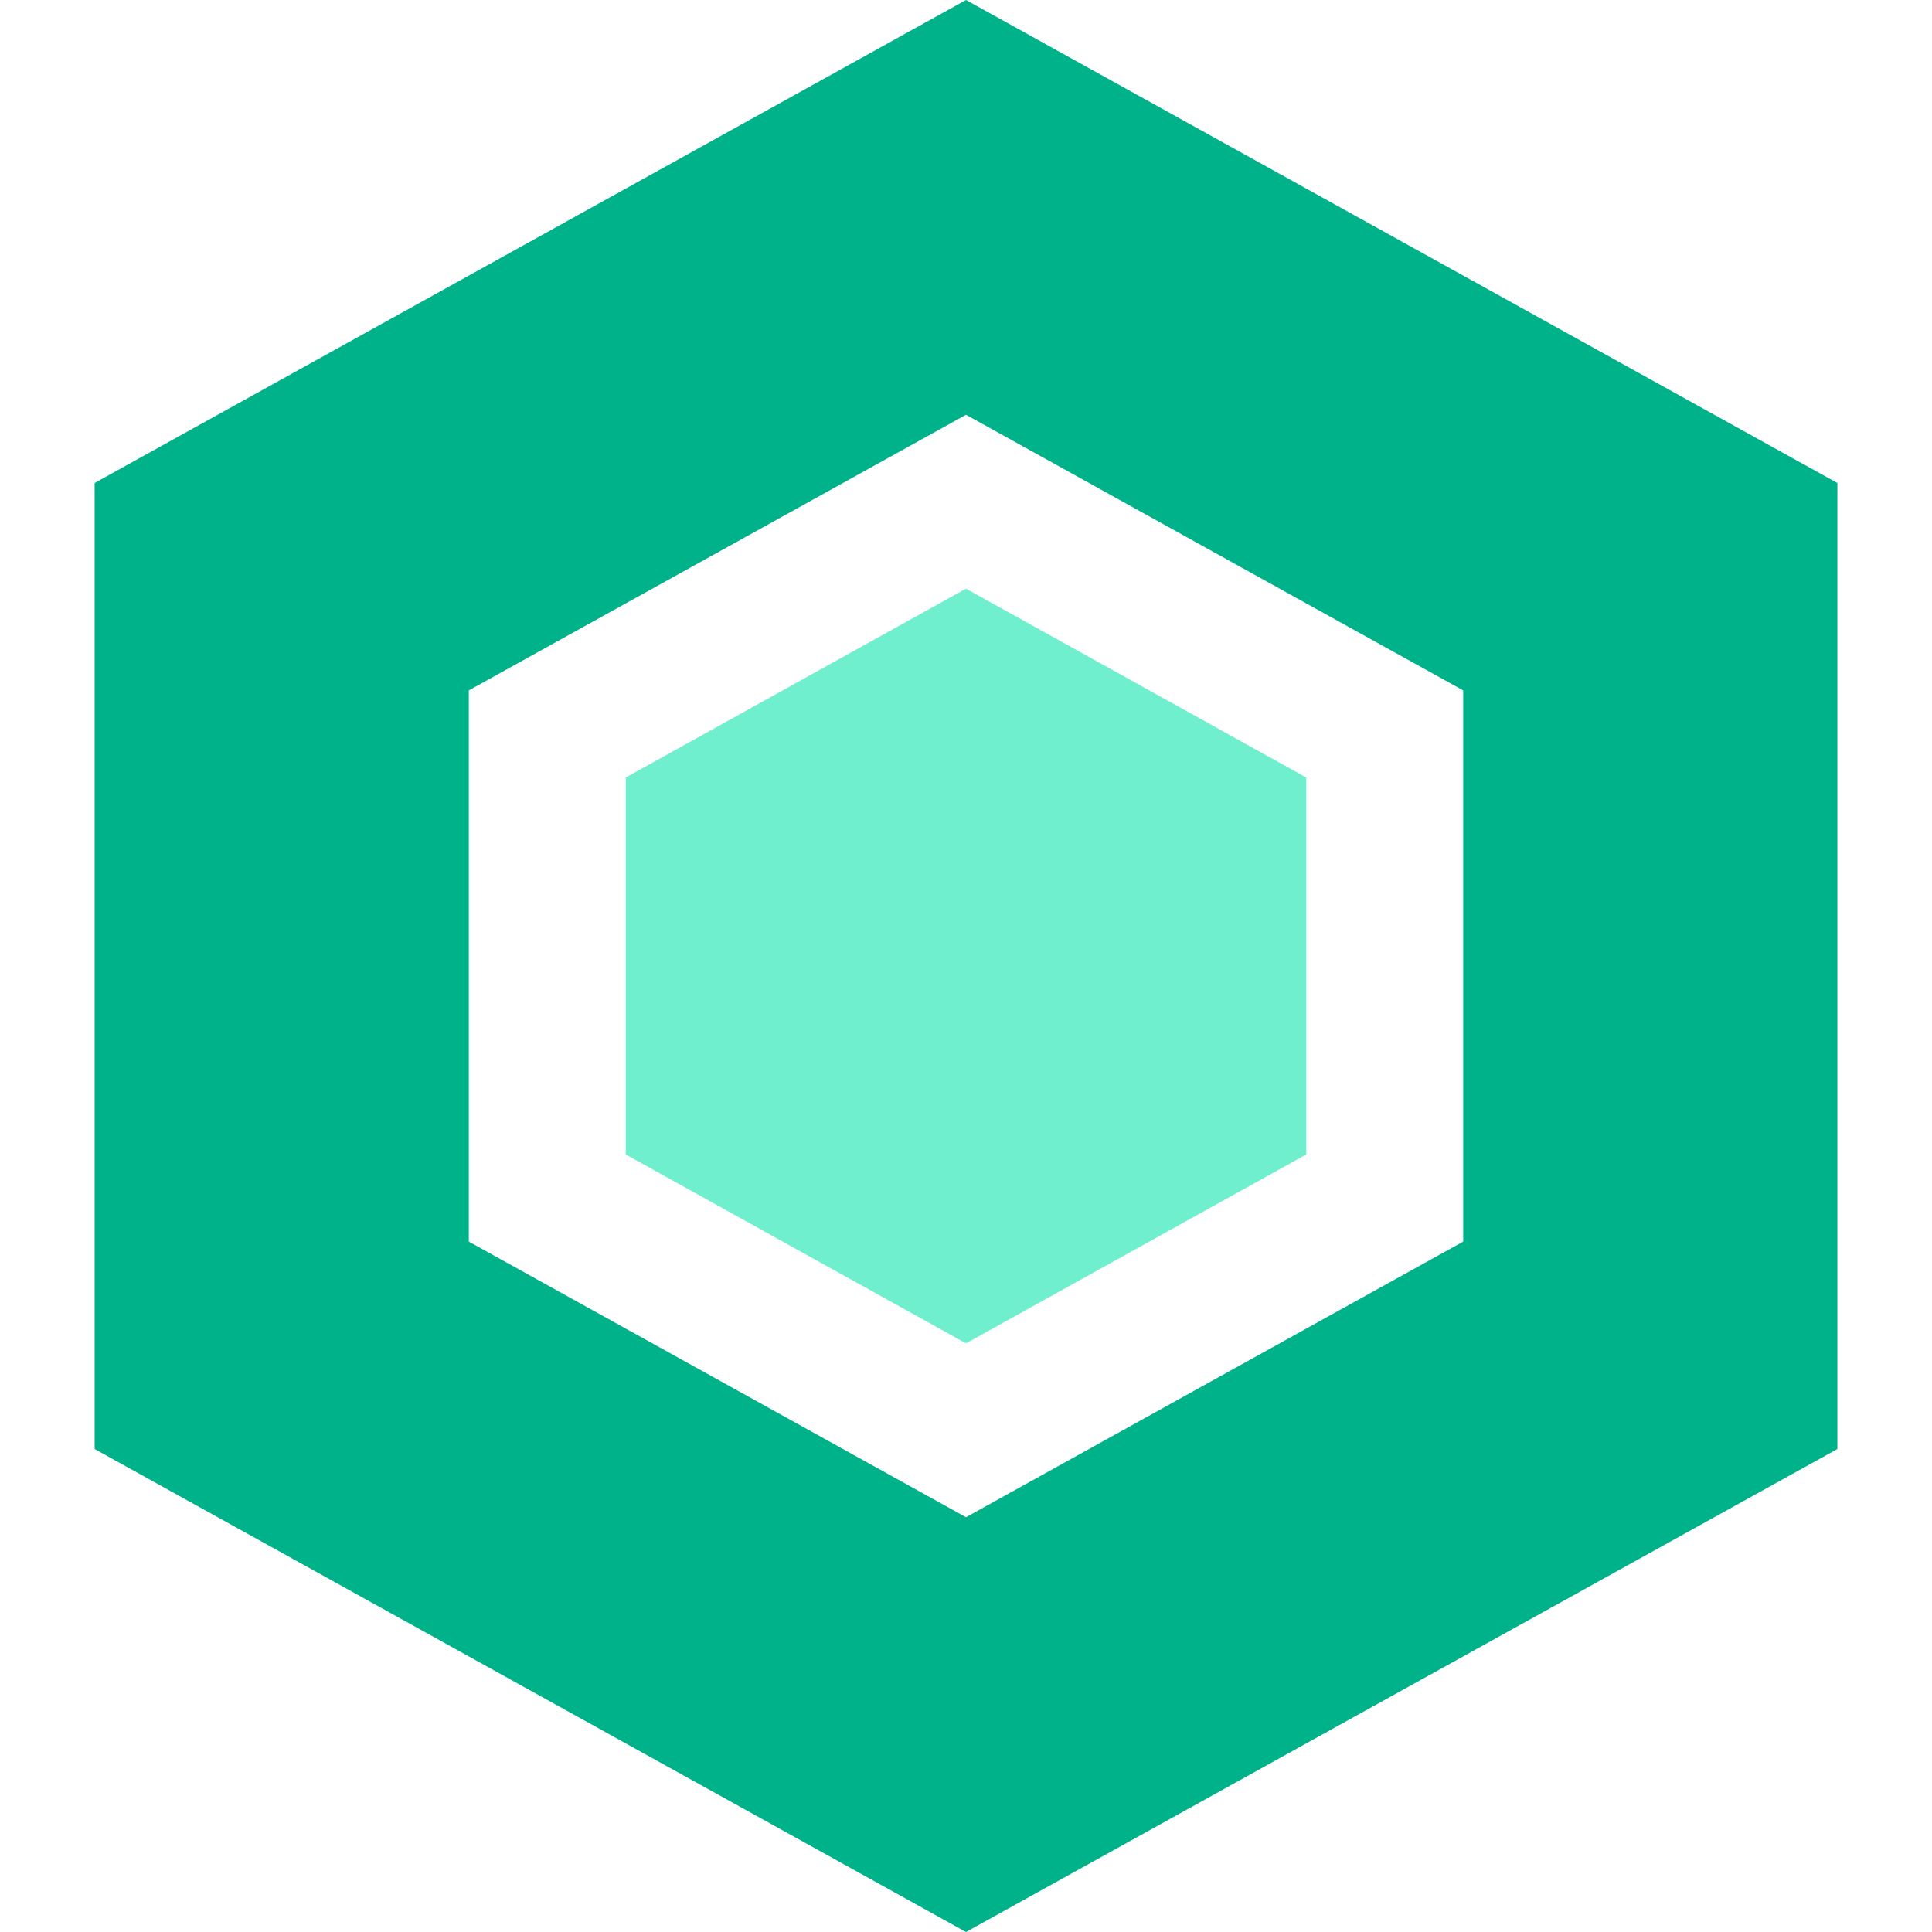
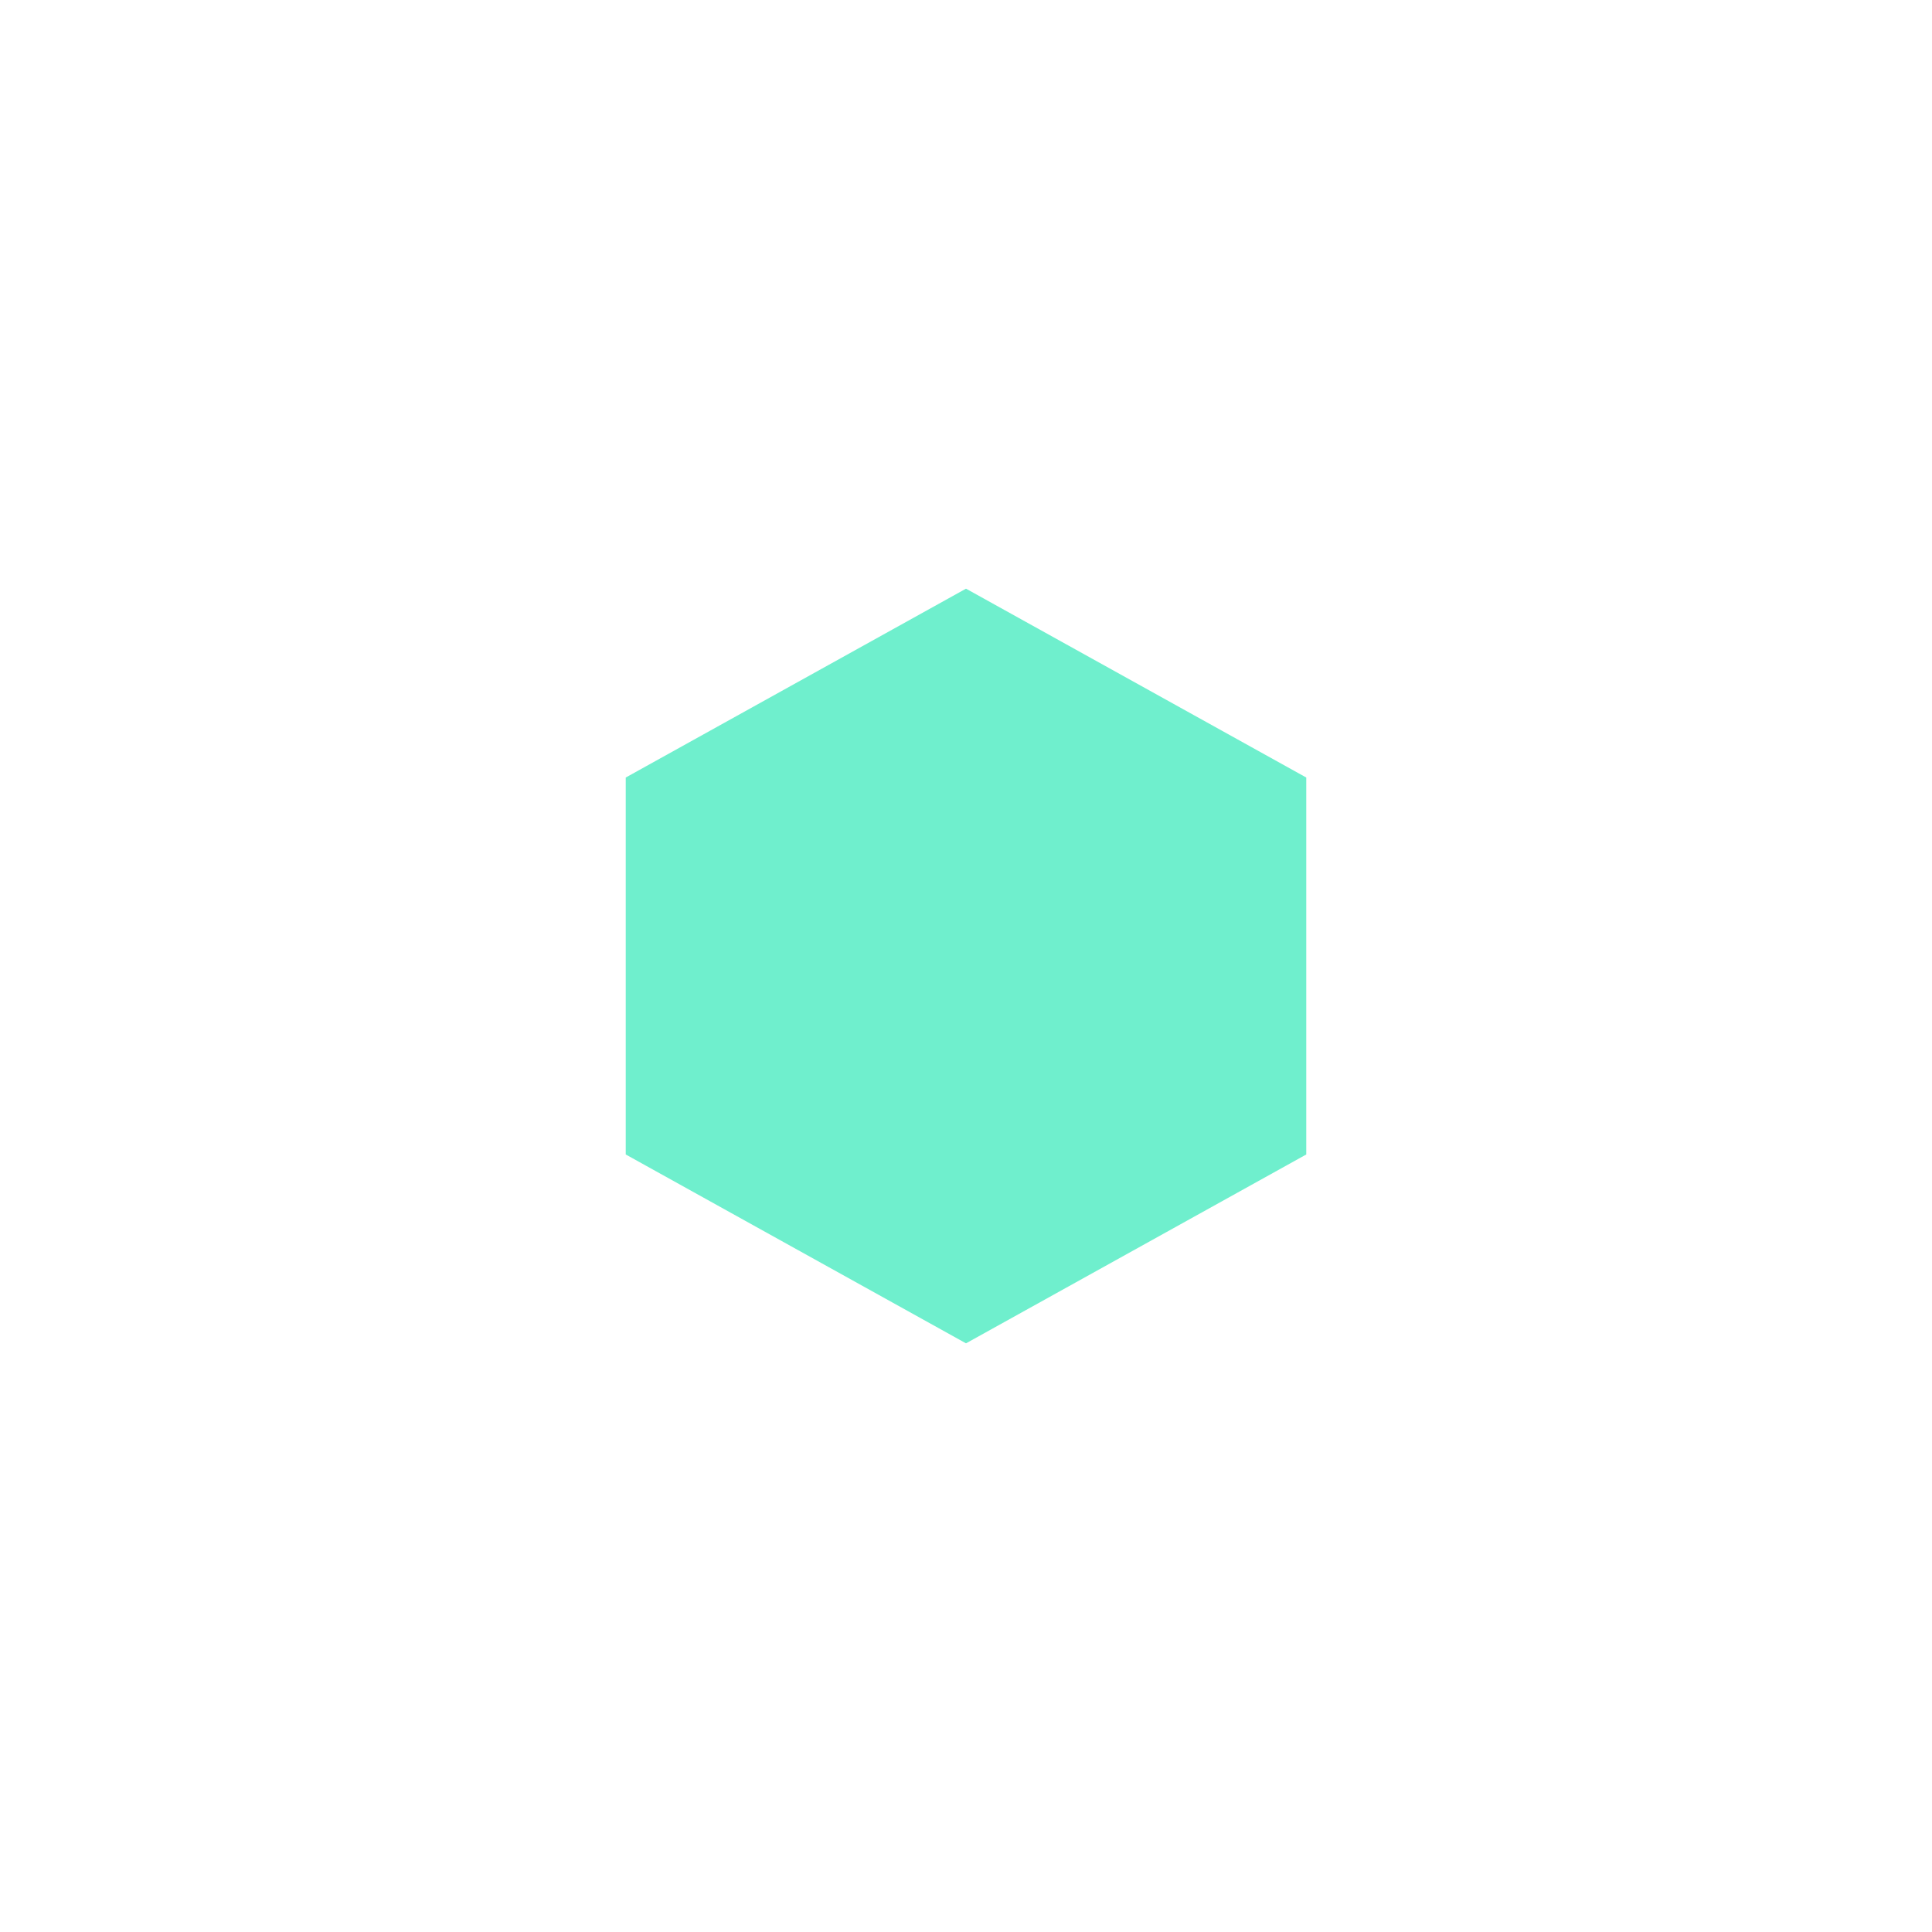
<svg xmlns="http://www.w3.org/2000/svg" id="Capa_1" data-name="Capa 1" viewBox="0 0 490 490">
  <defs>
    <style>.cls-1{fill:#00b289;}.cls-2{fill:#6fefcd;}</style>
  </defs>
  <title>banking-icon-8-green</title>
-   <path class="cls-1" d="M466,367.5v-245L245,0,24,122.5v245L245,490ZM118.9,175.1,245,105.2l126.1,69.9V314.9L245,384.8,118.9,314.9Z" />
  <polygon class="cls-2" points="331.3 292.8 331.3 197.2 245 149.3 158.7 197.2 158.7 292.8 245 340.7 331.3 292.8" />
</svg>